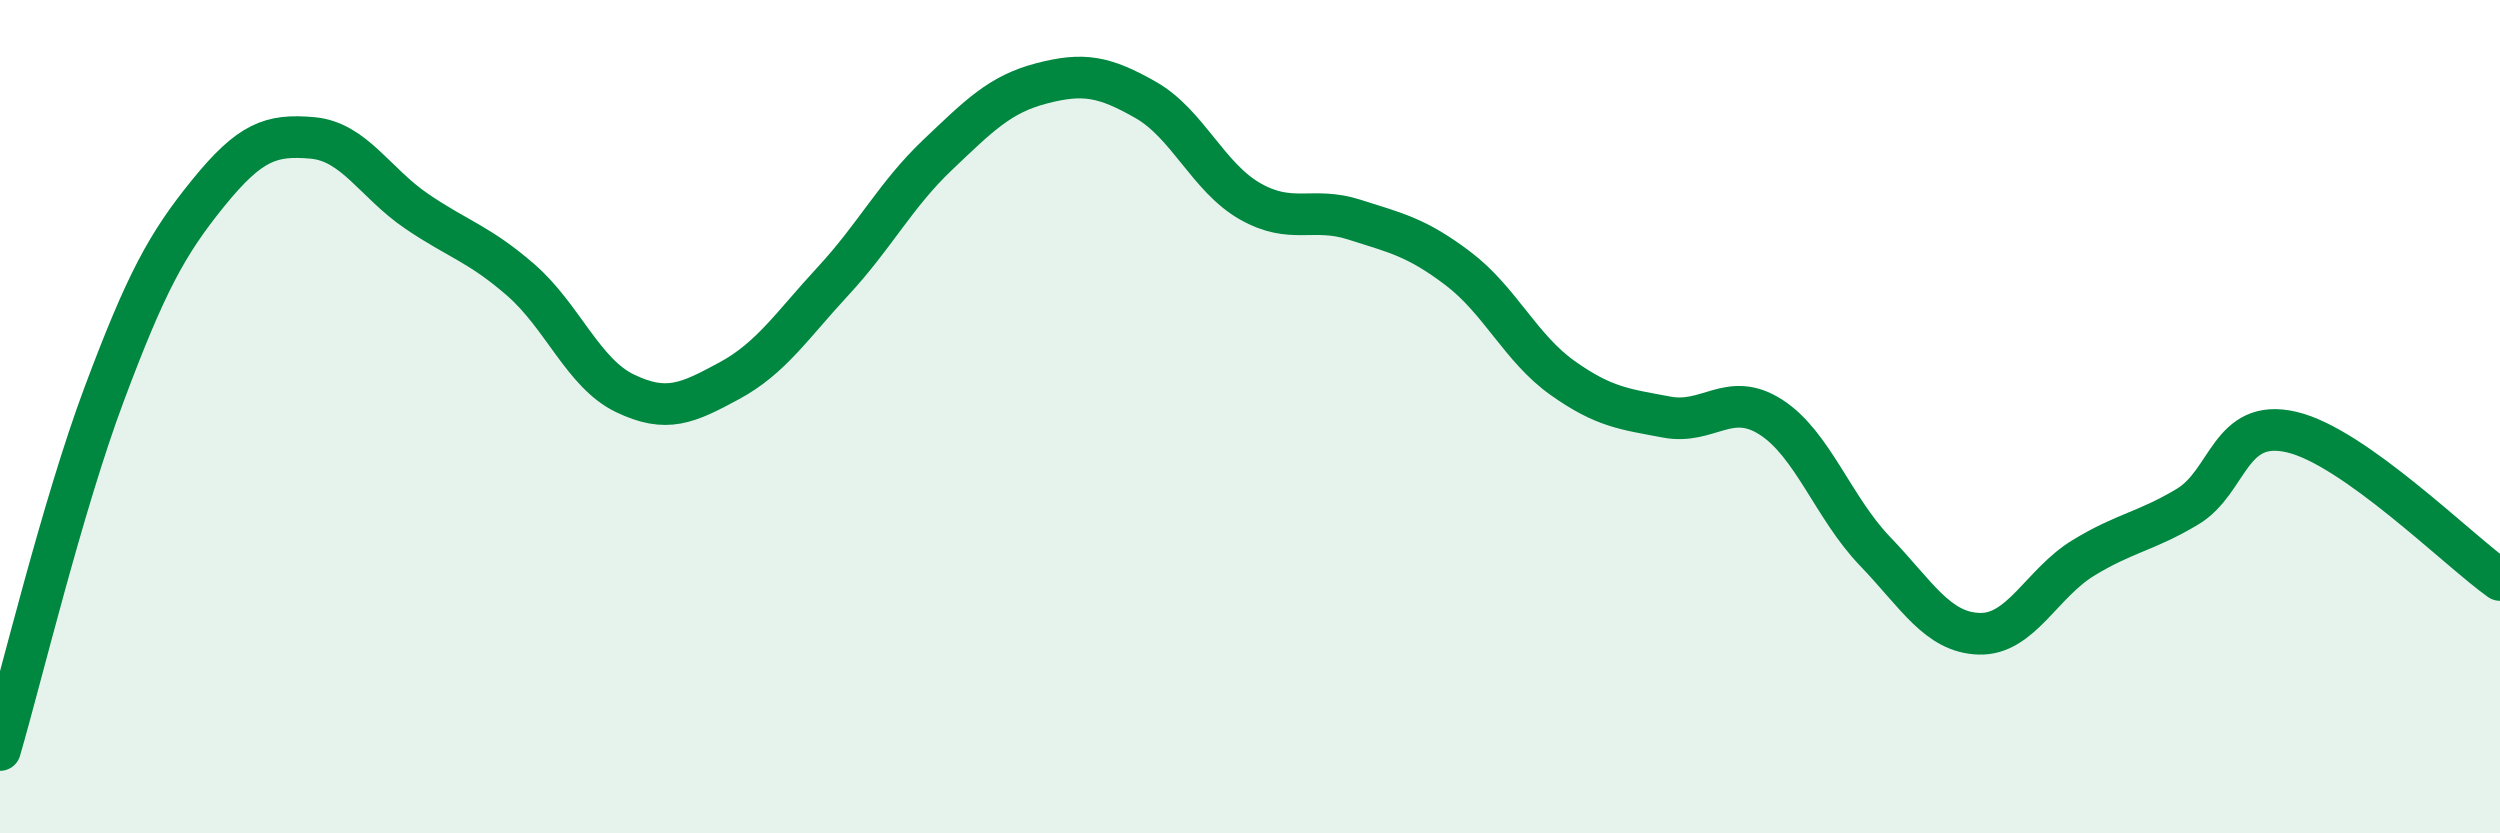
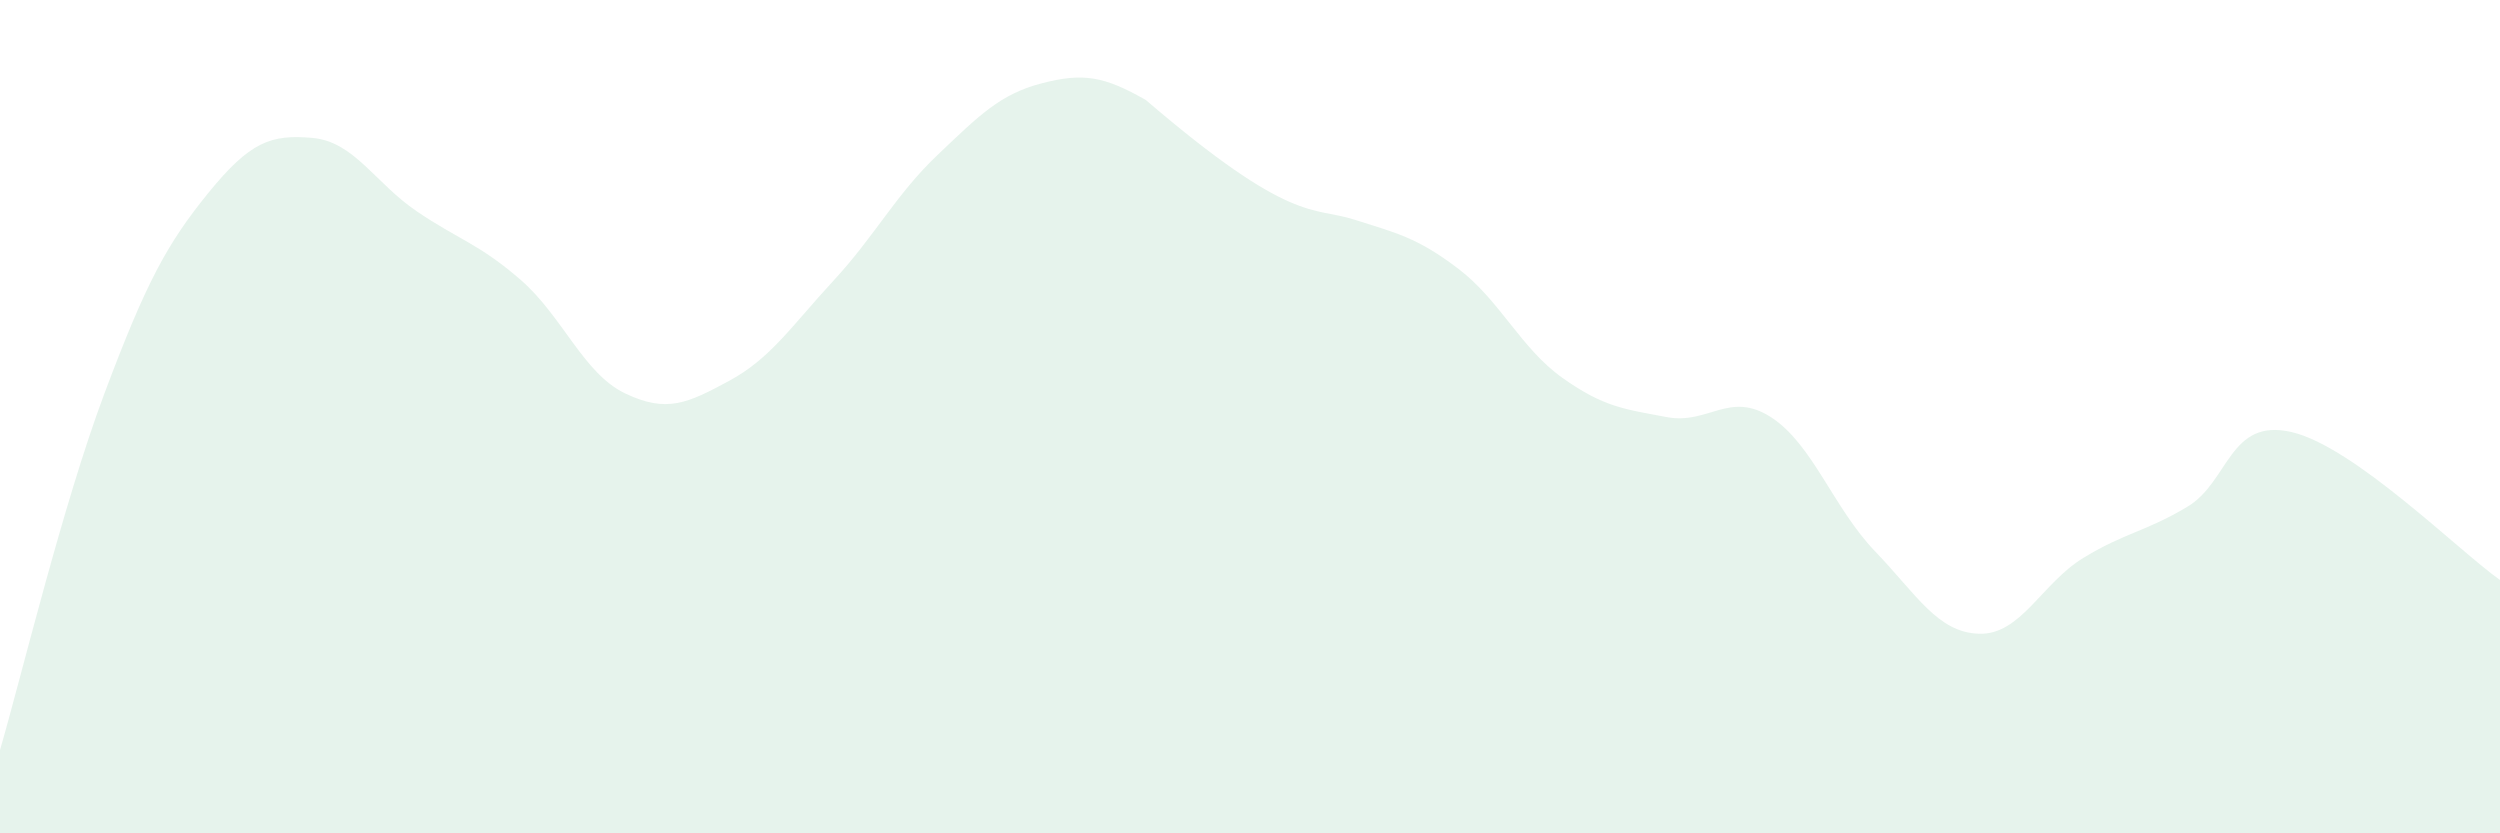
<svg xmlns="http://www.w3.org/2000/svg" width="60" height="20" viewBox="0 0 60 20">
-   <path d="M 0,18 C 0.5,16.29 1.5,12.13 2.5,9.46 C 3.5,6.79 4,5.86 5,4.63 C 6,3.4 6.5,3.22 7.5,3.31 C 8.5,3.4 9,4.39 10,5.07 C 11,5.75 11.5,5.85 12.5,6.72 C 13.5,7.59 14,8.96 15,9.44 C 16,9.92 16.5,9.68 17.5,9.14 C 18.5,8.6 19,7.82 20,6.74 C 21,5.66 21.5,4.67 22.5,3.72 C 23.5,2.77 24,2.26 25,2 C 26,1.74 26.5,1.83 27.5,2.4 C 28.5,2.97 29,4.26 30,4.83 C 31,5.4 31.5,4.95 32.5,5.27 C 33.5,5.59 34,5.69 35,6.45 C 36,7.21 36.5,8.36 37.5,9.07 C 38.5,9.78 39,9.82 40,10.01 C 41,10.2 41.5,9.37 42.5,10.01 C 43.5,10.65 44,12.19 45,13.23 C 46,14.27 46.5,15.18 47.5,15.21 C 48.5,15.24 49,14 50,13.39 C 51,12.78 51.5,12.76 52.5,12.16 C 53.5,11.56 53.5,10.02 55,10.37 C 56.5,10.72 59,13.21 60,13.92L60 20L0 20Z" fill="#008740" opacity="0.1" stroke-linecap="round" stroke-linejoin="round" />
-   <path d="M 0,18 C 0.5,16.29 1.5,12.13 2.5,9.46 C 3.5,6.79 4,5.86 5,4.63 C 6,3.4 6.5,3.22 7.5,3.31 C 8.5,3.4 9,4.39 10,5.07 C 11,5.75 11.5,5.85 12.5,6.72 C 13.5,7.59 14,8.96 15,9.44 C 16,9.92 16.5,9.68 17.5,9.14 C 18.5,8.6 19,7.82 20,6.74 C 21,5.66 21.5,4.67 22.5,3.72 C 23.5,2.77 24,2.26 25,2 C 26,1.74 26.5,1.83 27.5,2.4 C 28.5,2.97 29,4.26 30,4.83 C 31,5.4 31.5,4.95 32.5,5.27 C 33.5,5.59 34,5.69 35,6.45 C 36,7.21 36.5,8.36 37.5,9.07 C 38.5,9.78 39,9.82 40,10.01 C 41,10.2 41.5,9.37 42.5,10.01 C 43.5,10.65 44,12.19 45,13.23 C 46,14.27 46.5,15.18 47.5,15.21 C 48.5,15.24 49,14 50,13.39 C 51,12.78 51.5,12.76 52.5,12.16 C 53.5,11.56 53.5,10.02 55,10.37 C 56.5,10.72 59,13.21 60,13.92" stroke="#008740" stroke-width="1" fill="none" stroke-linecap="round" stroke-linejoin="round" />
+   <path d="M 0,18 C 0.5,16.29 1.5,12.13 2.5,9.46 C 3.5,6.79 4,5.86 5,4.63 C 6,3.4 6.5,3.22 7.5,3.31 C 8.5,3.4 9,4.39 10,5.07 C 11,5.75 11.5,5.85 12.5,6.72 C 13.5,7.59 14,8.96 15,9.44 C 16,9.92 16.5,9.68 17.5,9.14 C 18.5,8.6 19,7.82 20,6.74 C 21,5.66 21.5,4.67 22.5,3.72 C 23.5,2.77 24,2.26 25,2 C 26,1.74 26.5,1.83 27.5,2.4 C 31,5.4 31.5,4.95 32.5,5.27 C 33.5,5.59 34,5.69 35,6.45 C 36,7.21 36.5,8.36 37.5,9.07 C 38.5,9.78 39,9.82 40,10.01 C 41,10.2 41.5,9.37 42.5,10.01 C 43.5,10.65 44,12.19 45,13.23 C 46,14.27 46.5,15.18 47.5,15.21 C 48.5,15.24 49,14 50,13.39 C 51,12.78 51.5,12.76 52.5,12.16 C 53.5,11.56 53.5,10.02 55,10.37 C 56.5,10.72 59,13.21 60,13.92L60 20L0 20Z" fill="#008740" opacity="0.1" stroke-linecap="round" stroke-linejoin="round" />
</svg>